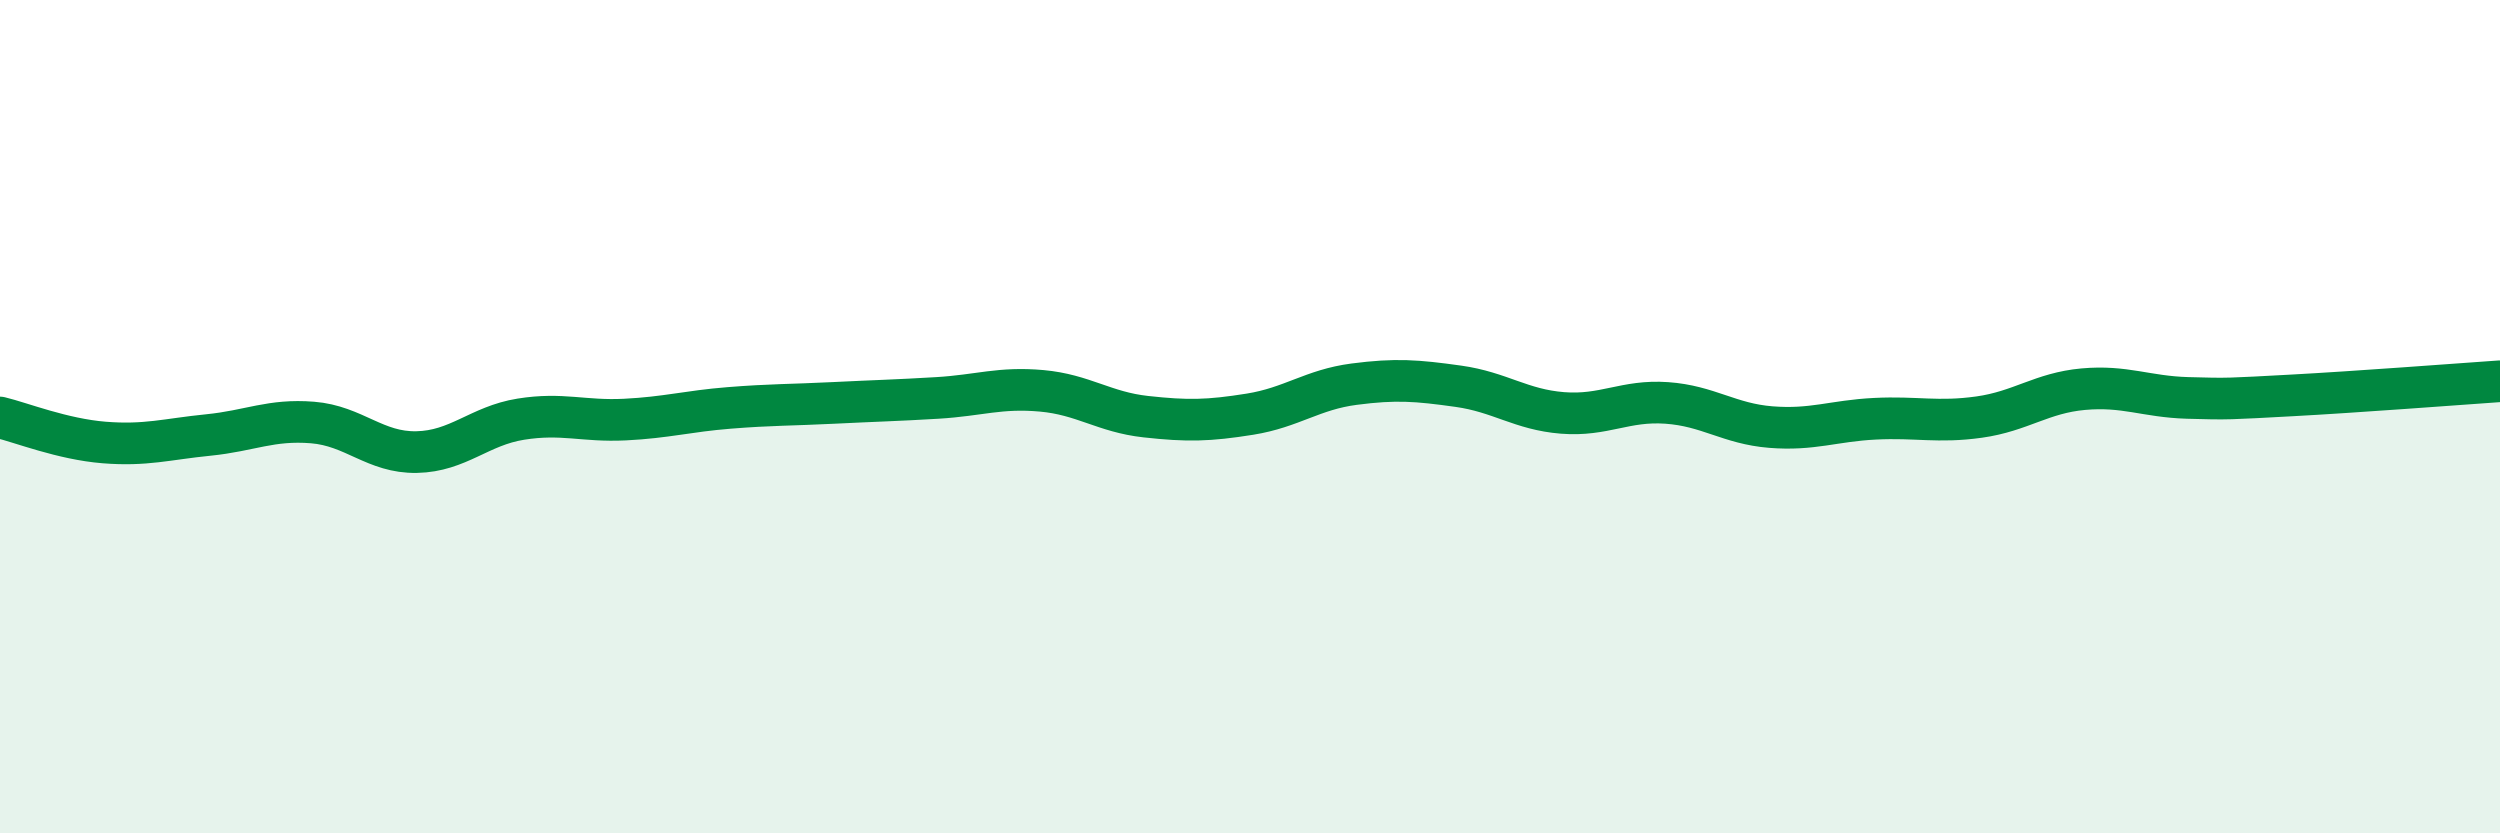
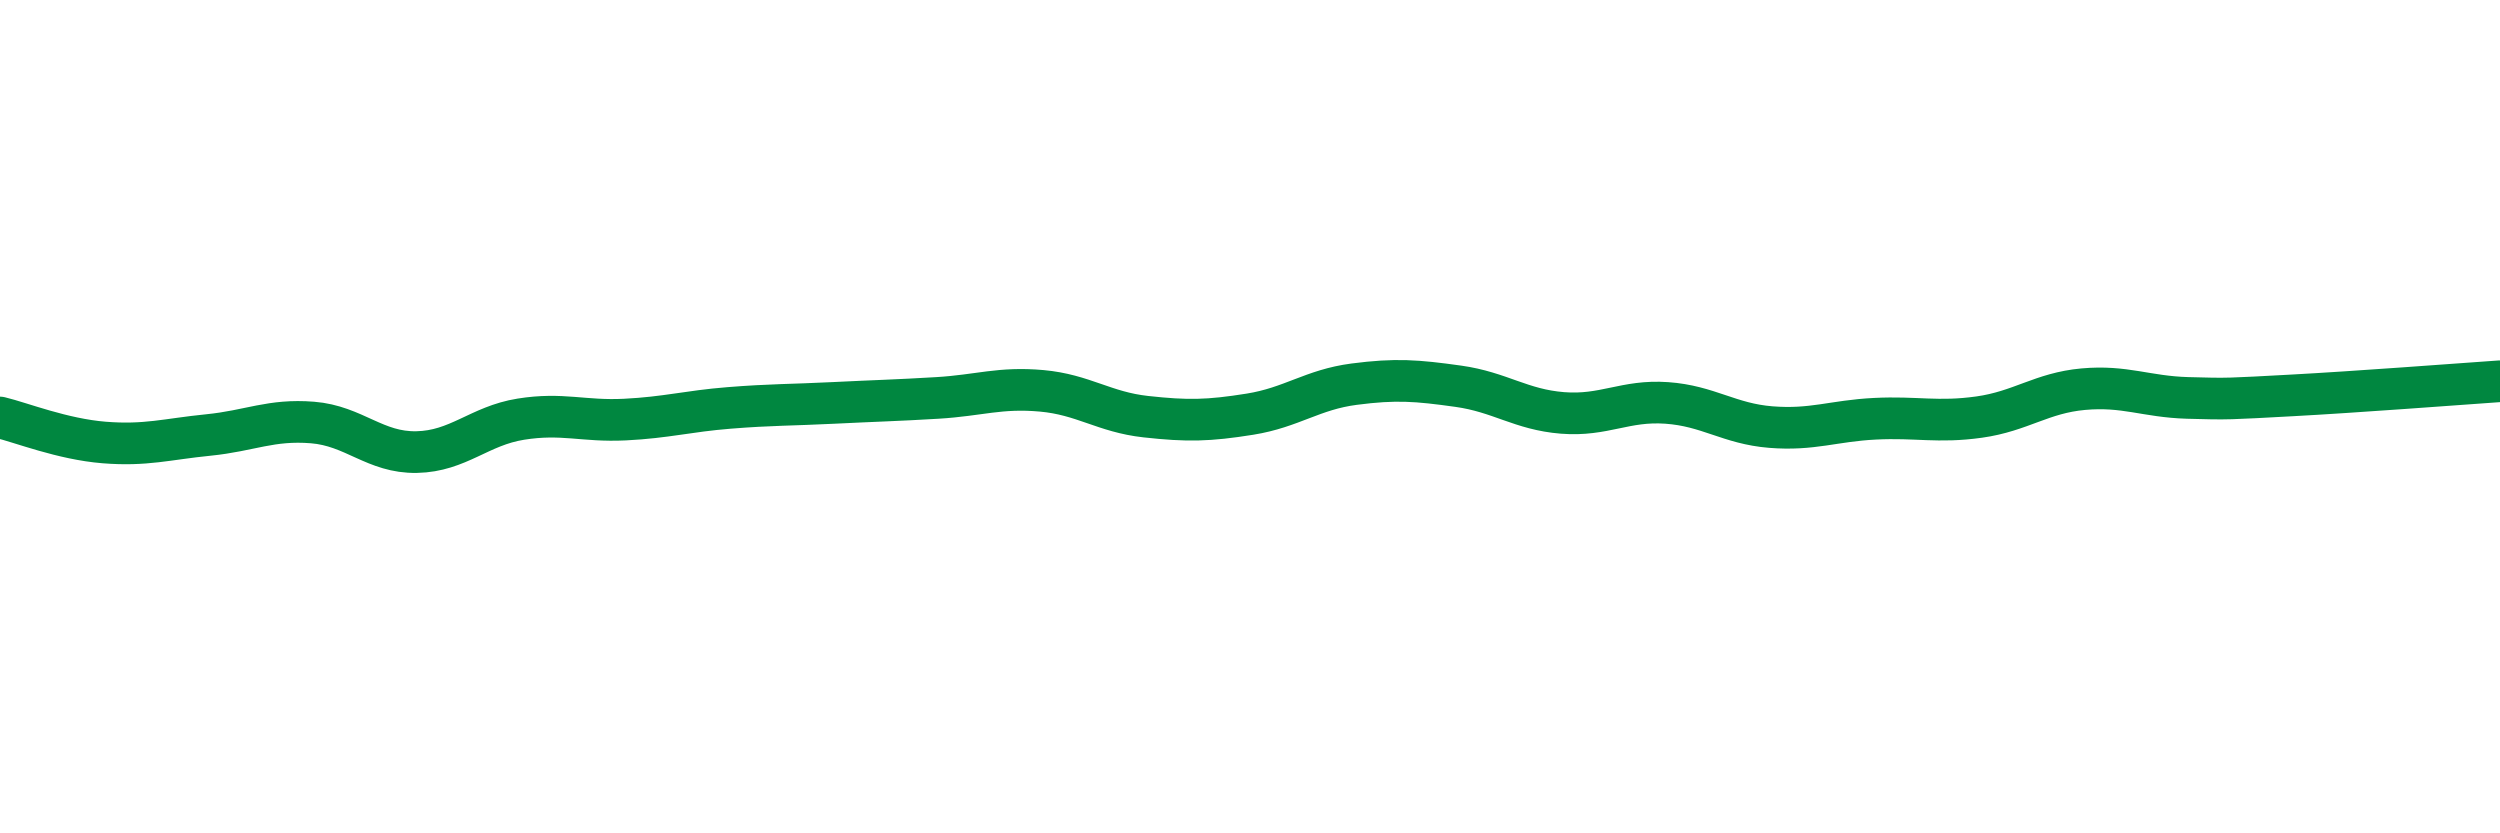
<svg xmlns="http://www.w3.org/2000/svg" width="60" height="20" viewBox="0 0 60 20">
-   <path d="M 0,10.02 C 0.5,10.14 1.5,10.54 2.5,10.62 C 3.5,10.7 4,10.54 5,10.44 C 6,10.34 6.5,10.06 7.5,10.14 C 8.5,10.22 9,10.87 10,10.85 C 11,10.83 11.5,10.22 12.5,10.06 C 13.5,9.9 14,10.12 15,10.07 C 16,10.02 16.5,9.87 17.5,9.79 C 18.5,9.71 19,9.72 20,9.67 C 21,9.62 21.5,9.61 22.5,9.55 C 23.5,9.49 24,9.29 25,9.38 C 26,9.47 26.5,9.89 27.5,10 C 28.5,10.11 29,10.1 30,9.94 C 31,9.78 31.5,9.35 32.5,9.22 C 33.5,9.09 34,9.13 35,9.27 C 36,9.41 36.5,9.83 37.5,9.91 C 38.5,9.99 39,9.6 40,9.67 C 41,9.74 41.5,10.17 42.5,10.25 C 43.5,10.33 44,10.1 45,10.05 C 46,10 46.5,10.15 47.5,10.01 C 48.5,9.87 49,9.43 50,9.34 C 51,9.25 51.5,9.52 52.5,9.55 C 53.5,9.58 53.5,9.57 55,9.49 C 56.5,9.41 59,9.22 60,9.15L60 20L0 20Z" fill="#008740" opacity="0.1" stroke-linecap="round" stroke-linejoin="round" />
  <path d="M 0,10.02 C 0.5,10.14 1.5,10.54 2.5,10.62 C 3.5,10.7 4,10.54 5,10.44 C 6,10.34 6.5,10.06 7.5,10.14 C 8.5,10.22 9,10.87 10,10.85 C 11,10.83 11.5,10.22 12.5,10.06 C 13.5,9.9 14,10.12 15,10.07 C 16,10.02 16.5,9.87 17.5,9.79 C 18.5,9.71 19,9.72 20,9.67 C 21,9.62 21.5,9.61 22.5,9.55 C 23.5,9.49 24,9.29 25,9.38 C 26,9.47 26.5,9.89 27.5,10 C 28.5,10.11 29,10.1 30,9.94 C 31,9.78 31.5,9.35 32.5,9.22 C 33.5,9.09 34,9.13 35,9.27 C 36,9.41 36.5,9.83 37.5,9.91 C 38.5,9.99 39,9.6 40,9.67 C 41,9.74 41.5,10.17 42.5,10.25 C 43.5,10.33 44,10.1 45,10.05 C 46,10 46.5,10.15 47.5,10.01 C 48.5,9.87 49,9.43 50,9.34 C 51,9.25 51.5,9.52 52.5,9.55 C 53.5,9.58 53.5,9.57 55,9.49 C 56.5,9.41 59,9.22 60,9.15" stroke="#008740" stroke-width="1" fill="none" stroke-linecap="round" stroke-linejoin="round" />
</svg>